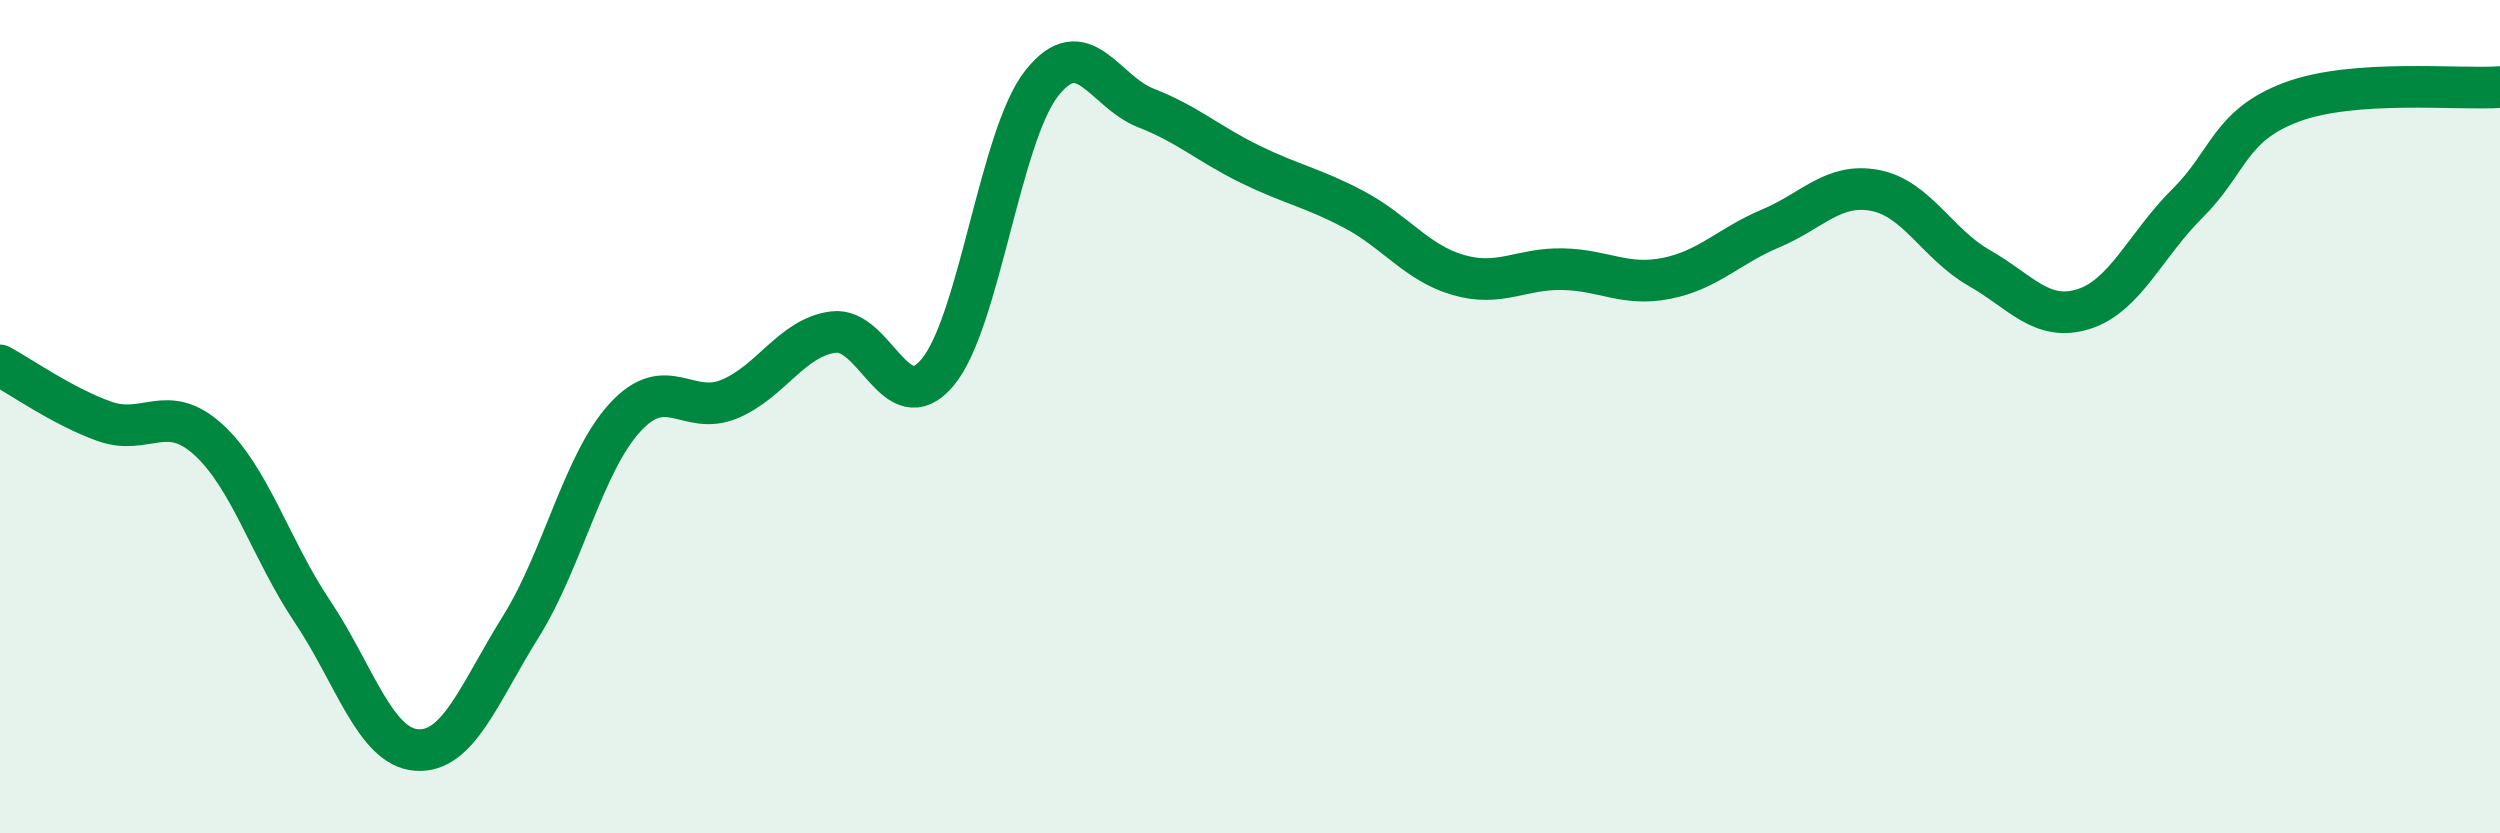
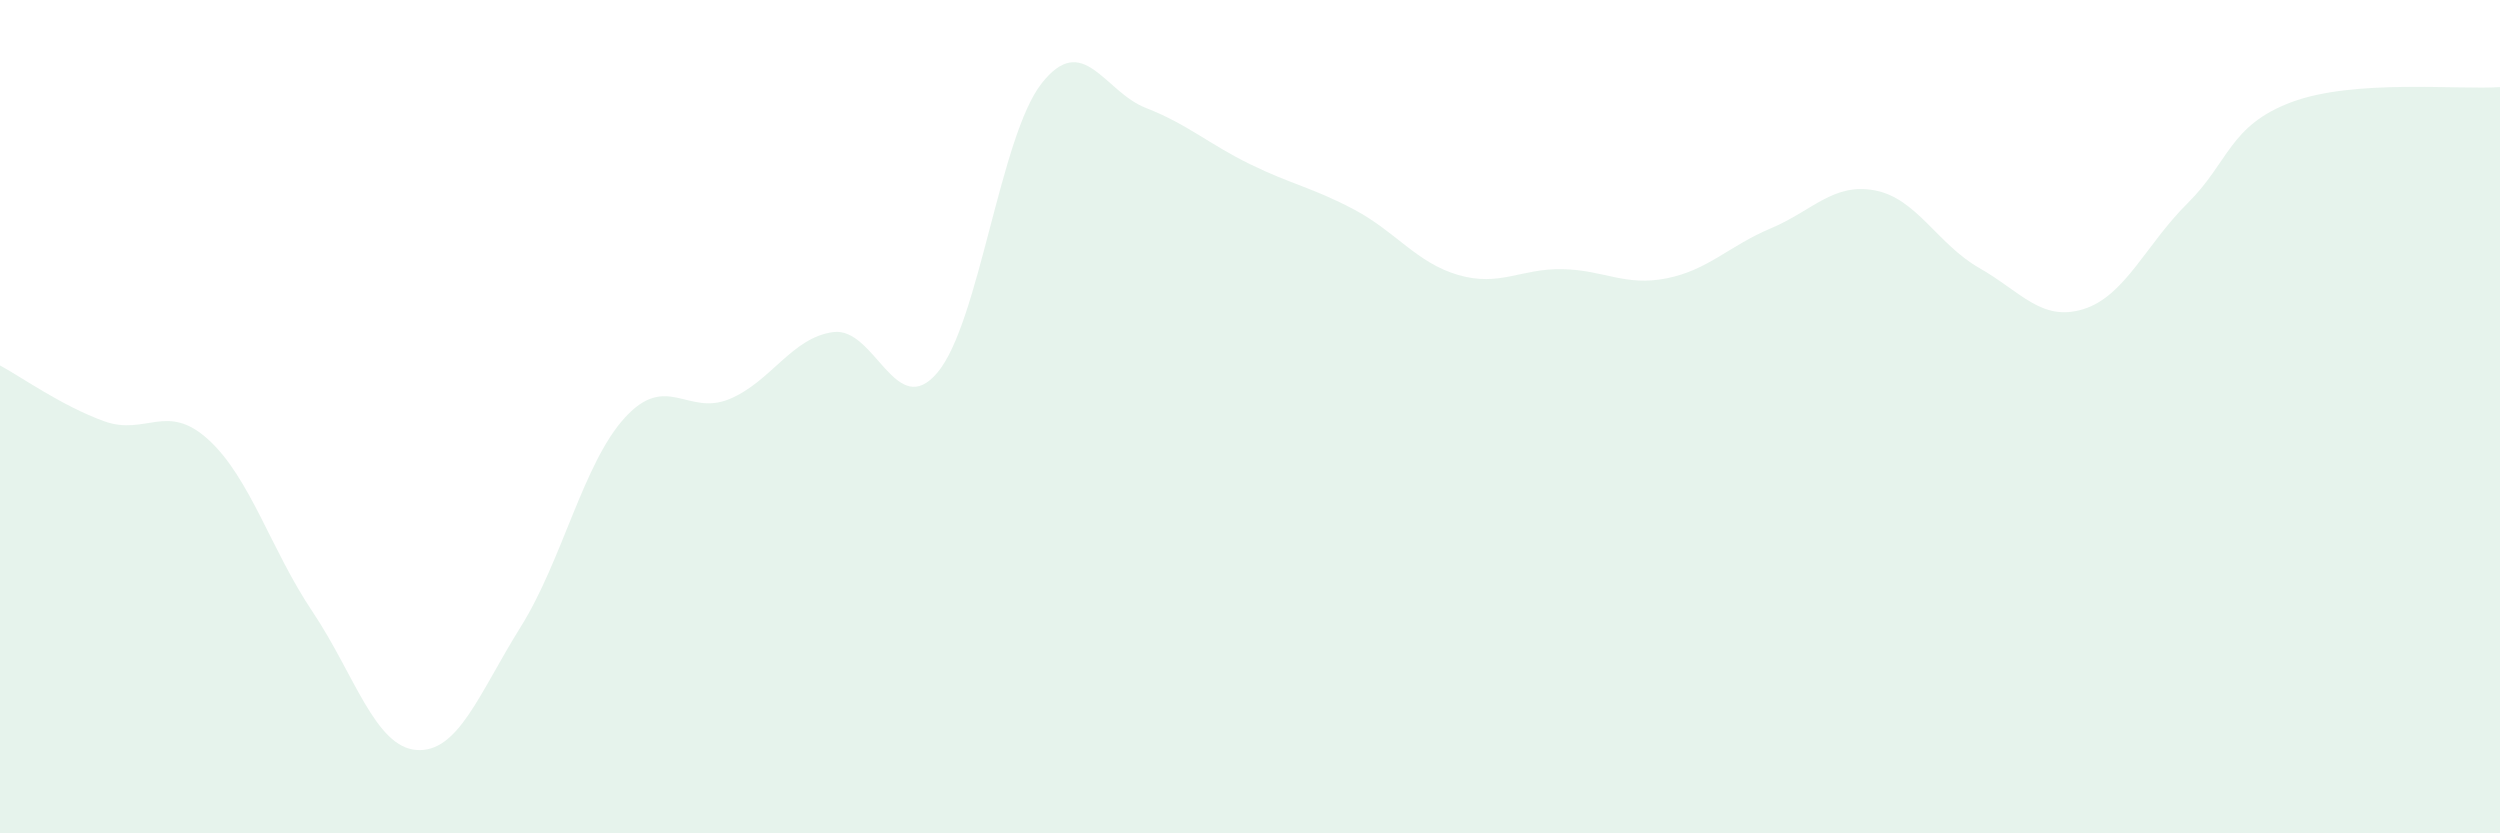
<svg xmlns="http://www.w3.org/2000/svg" width="60" height="20" viewBox="0 0 60 20">
  <path d="M 0,8.77 C 0.5,9.04 1.5,9.75 2.5,10.11 C 3.5,10.47 4,9.64 5,10.55 C 6,11.46 6.5,13.19 7.5,14.68 C 8.5,16.17 9,17.93 10,18 C 11,18.07 11.5,16.64 12.5,15.04 C 13.5,13.44 14,11.11 15,10.02 C 16,8.93 16.5,9.99 17.5,9.58 C 18.5,9.17 19,8.1 20,7.97 C 21,7.84 21.5,10.13 22.5,8.94 C 23.5,7.75 24,3.27 25,2 C 26,0.73 26.5,2.2 27.5,2.59 C 28.5,2.98 29,3.45 30,3.94 C 31,4.43 31.5,4.5 32.5,5.03 C 33.5,5.56 34,6.31 35,6.6 C 36,6.89 36.5,6.44 37.5,6.46 C 38.5,6.48 39,6.88 40,6.68 C 41,6.48 41.5,5.9 42.5,5.48 C 43.5,5.06 44,4.38 45,4.57 C 46,4.76 46.5,5.86 47.5,6.43 C 48.5,7 49,7.73 50,7.42 C 51,7.11 51.5,5.87 52.5,4.88 C 53.5,3.89 53.5,3.01 55,2.45 C 56.5,1.89 59,2.16 60,2.09L60 20L0 20Z" fill="#008740" opacity="0.1" stroke-linecap="round" stroke-linejoin="round" />
-   <path d="M 0,8.77 C 0.5,9.04 1.5,9.75 2.5,10.11 C 3.5,10.47 4,9.64 5,10.55 C 6,11.46 6.5,13.19 7.5,14.68 C 8.5,16.17 9,17.93 10,18 C 11,18.07 11.5,16.64 12.5,15.04 C 13.5,13.44 14,11.11 15,10.02 C 16,8.93 16.5,9.99 17.5,9.58 C 18.5,9.17 19,8.1 20,7.97 C 21,7.84 21.5,10.13 22.5,8.94 C 23.5,7.75 24,3.27 25,2 C 26,0.73 26.5,2.2 27.5,2.59 C 28.5,2.98 29,3.45 30,3.94 C 31,4.43 31.5,4.5 32.5,5.03 C 33.5,5.56 34,6.31 35,6.6 C 36,6.89 36.5,6.44 37.5,6.46 C 38.5,6.48 39,6.88 40,6.68 C 41,6.48 41.5,5.9 42.5,5.48 C 43.5,5.06 44,4.38 45,4.57 C 46,4.76 46.5,5.86 47.5,6.43 C 48.5,7 49,7.73 50,7.42 C 51,7.11 51.5,5.87 52.5,4.88 C 53.5,3.89 53.5,3.01 55,2.45 C 56.5,1.89 59,2.16 60,2.09" stroke="#008740" stroke-width="1" fill="none" stroke-linecap="round" stroke-linejoin="round" />
</svg>